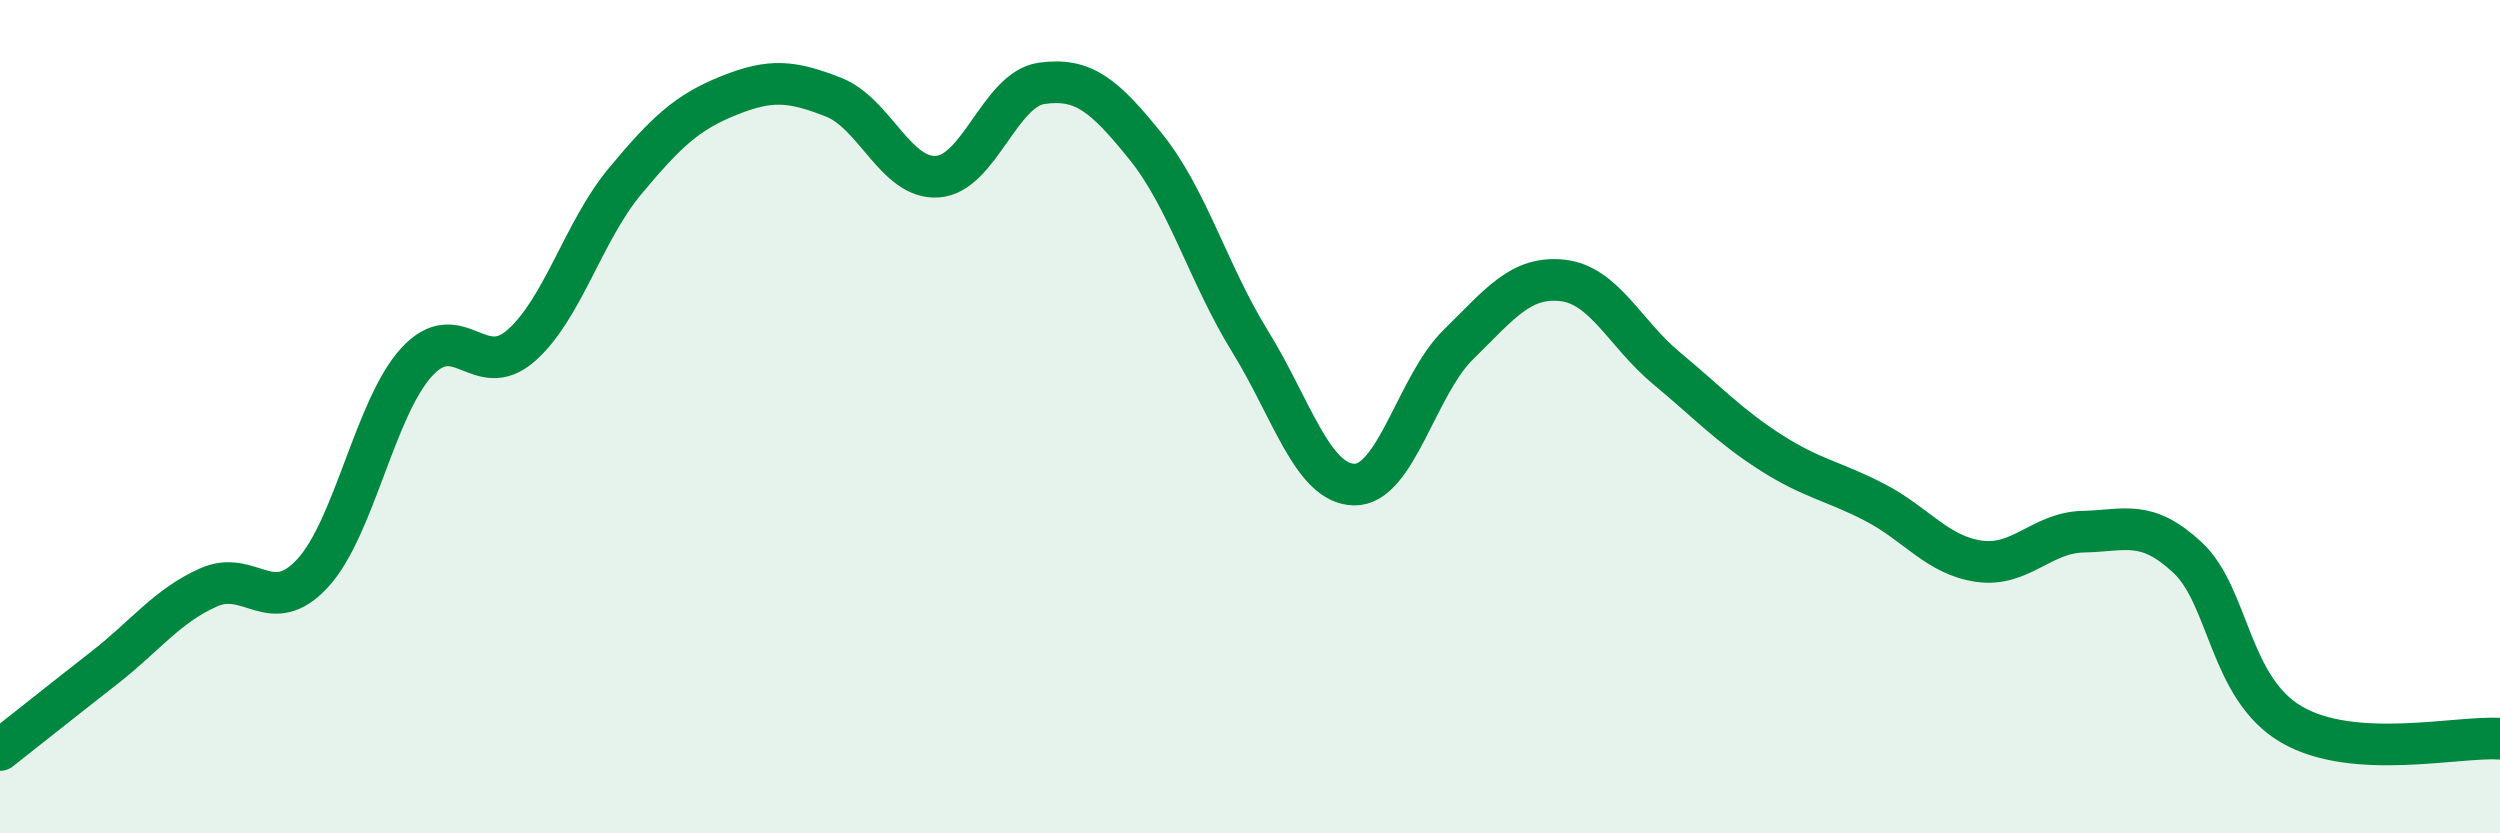
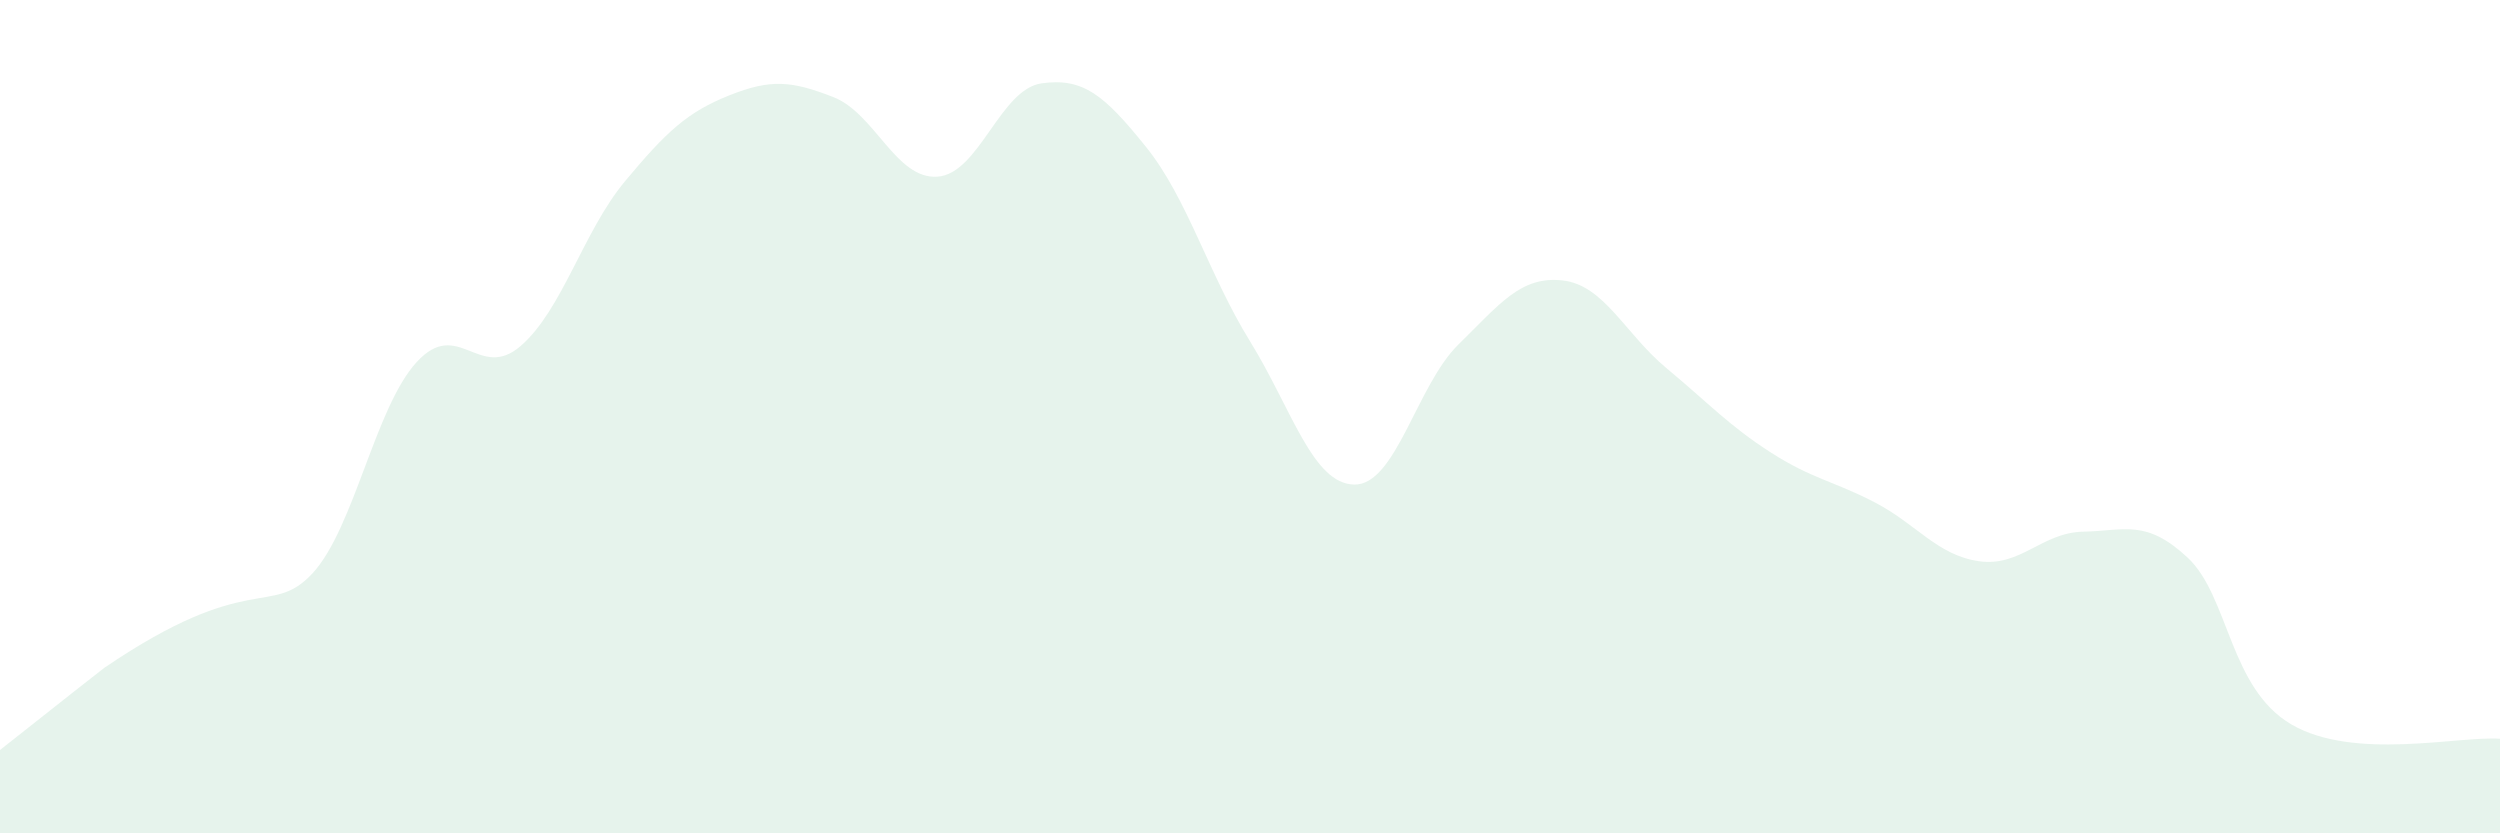
<svg xmlns="http://www.w3.org/2000/svg" width="60" height="20" viewBox="0 0 60 20">
-   <path d="M 0,18 C 0.5,17.61 1.5,16.81 2.5,16.03 C 3.5,15.25 4,14.55 5,14.1 C 6,13.65 6.5,14.84 7.5,13.76 C 8.5,12.68 9,9.78 10,8.69 C 11,7.6 11.5,9.17 12.5,8.3 C 13.5,7.43 14,5.55 15,4.35 C 16,3.15 16.5,2.69 17.5,2.29 C 18.5,1.89 19,1.94 20,2.33 C 21,2.72 21.5,4.31 22.5,4.24 C 23.5,4.17 24,2.14 25,2 C 26,1.86 26.5,2.28 27.5,3.52 C 28.5,4.76 29,6.57 30,8.19 C 31,9.81 31.5,11.61 32.5,11.63 C 33.5,11.65 34,9.25 35,8.27 C 36,7.29 36.5,6.62 37.5,6.73 C 38.5,6.84 39,8.01 40,8.84 C 41,9.67 41.5,10.22 42.5,10.86 C 43.5,11.5 44,11.54 45,12.06 C 46,12.58 46.5,13.33 47.5,13.47 C 48.5,13.61 49,12.78 50,12.76 C 51,12.74 51.5,12.45 52.5,13.38 C 53.5,14.31 53.5,16.52 55,17.39 C 56.5,18.26 59,17.66 60,17.73L60 20L0 20Z" fill="#008740" opacity="0.1" stroke-linecap="round" stroke-linejoin="round" />
-   <path d="M 0,18 C 0.5,17.61 1.5,16.81 2.5,16.03 C 3.5,15.25 4,14.55 5,14.1 C 6,13.65 6.5,14.84 7.5,13.76 C 8.5,12.68 9,9.78 10,8.69 C 11,7.6 11.5,9.17 12.5,8.3 C 13.5,7.43 14,5.55 15,4.35 C 16,3.15 16.5,2.69 17.5,2.29 C 18.5,1.89 19,1.94 20,2.33 C 21,2.72 21.5,4.31 22.5,4.24 C 23.5,4.17 24,2.14 25,2 C 26,1.86 26.5,2.28 27.5,3.52 C 28.5,4.76 29,6.57 30,8.19 C 31,9.81 31.5,11.61 32.5,11.63 C 33.5,11.65 34,9.25 35,8.27 C 36,7.29 36.5,6.62 37.5,6.73 C 38.5,6.84 39,8.01 40,8.84 C 41,9.67 41.5,10.22 42.5,10.86 C 43.5,11.5 44,11.54 45,12.06 C 46,12.58 46.5,13.33 47.5,13.47 C 48.5,13.61 49,12.78 50,12.76 C 51,12.74 51.5,12.45 52.5,13.38 C 53.5,14.31 53.5,16.52 55,17.39 C 56.5,18.26 59,17.66 60,17.73" stroke="#008740" stroke-width="1" fill="none" stroke-linecap="round" stroke-linejoin="round" />
+   <path d="M 0,18 C 0.5,17.61 1.5,16.81 2.5,16.03 C 6,13.65 6.5,14.84 7.5,13.76 C 8.5,12.68 9,9.78 10,8.69 C 11,7.6 11.5,9.17 12.5,8.3 C 13.5,7.43 14,5.55 15,4.35 C 16,3.15 16.5,2.69 17.5,2.29 C 18.5,1.89 19,1.94 20,2.33 C 21,2.72 21.5,4.31 22.5,4.24 C 23.5,4.17 24,2.14 25,2 C 26,1.86 26.5,2.28 27.5,3.52 C 28.5,4.76 29,6.57 30,8.19 C 31,9.81 31.5,11.61 32.5,11.63 C 33.5,11.65 34,9.25 35,8.27 C 36,7.29 36.5,6.62 37.5,6.73 C 38.5,6.84 39,8.01 40,8.84 C 41,9.67 41.5,10.22 42.5,10.86 C 43.5,11.5 44,11.54 45,12.06 C 46,12.58 46.5,13.33 47.5,13.47 C 48.5,13.61 49,12.78 50,12.76 C 51,12.74 51.5,12.45 52.5,13.38 C 53.5,14.31 53.5,16.52 55,17.39 C 56.5,18.26 59,17.66 60,17.73L60 20L0 20Z" fill="#008740" opacity="0.1" stroke-linecap="round" stroke-linejoin="round" />
</svg>